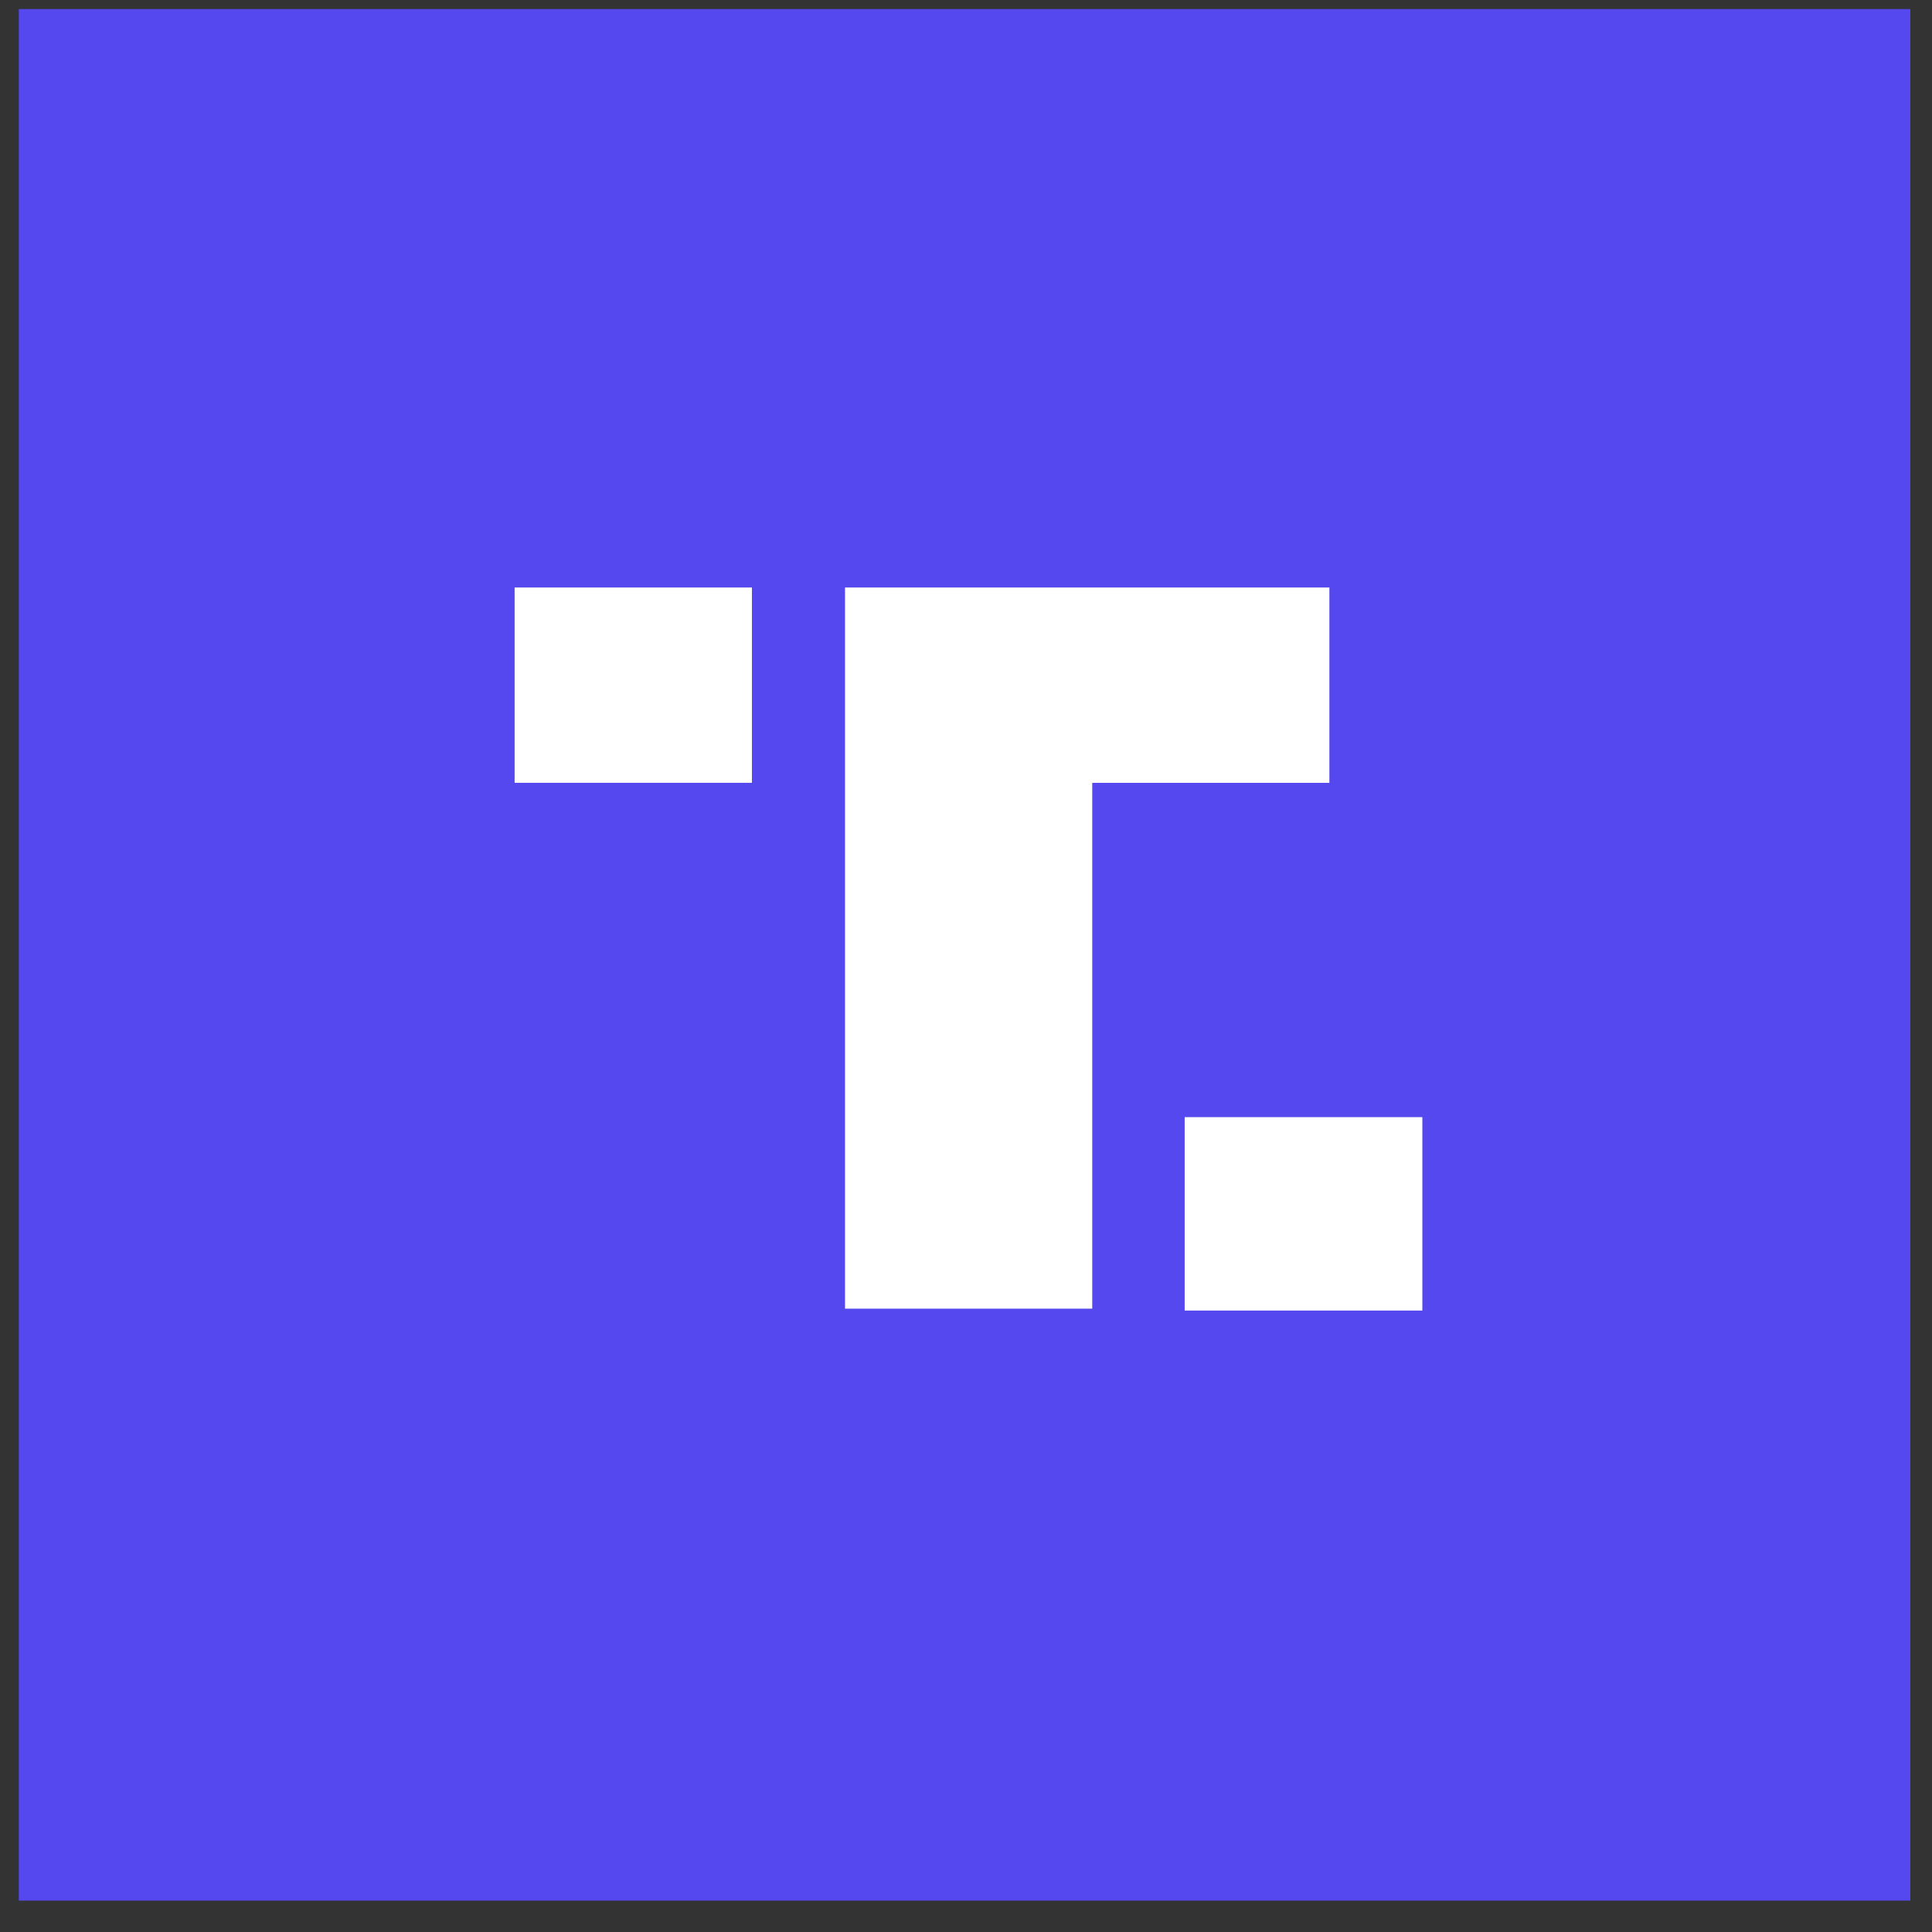
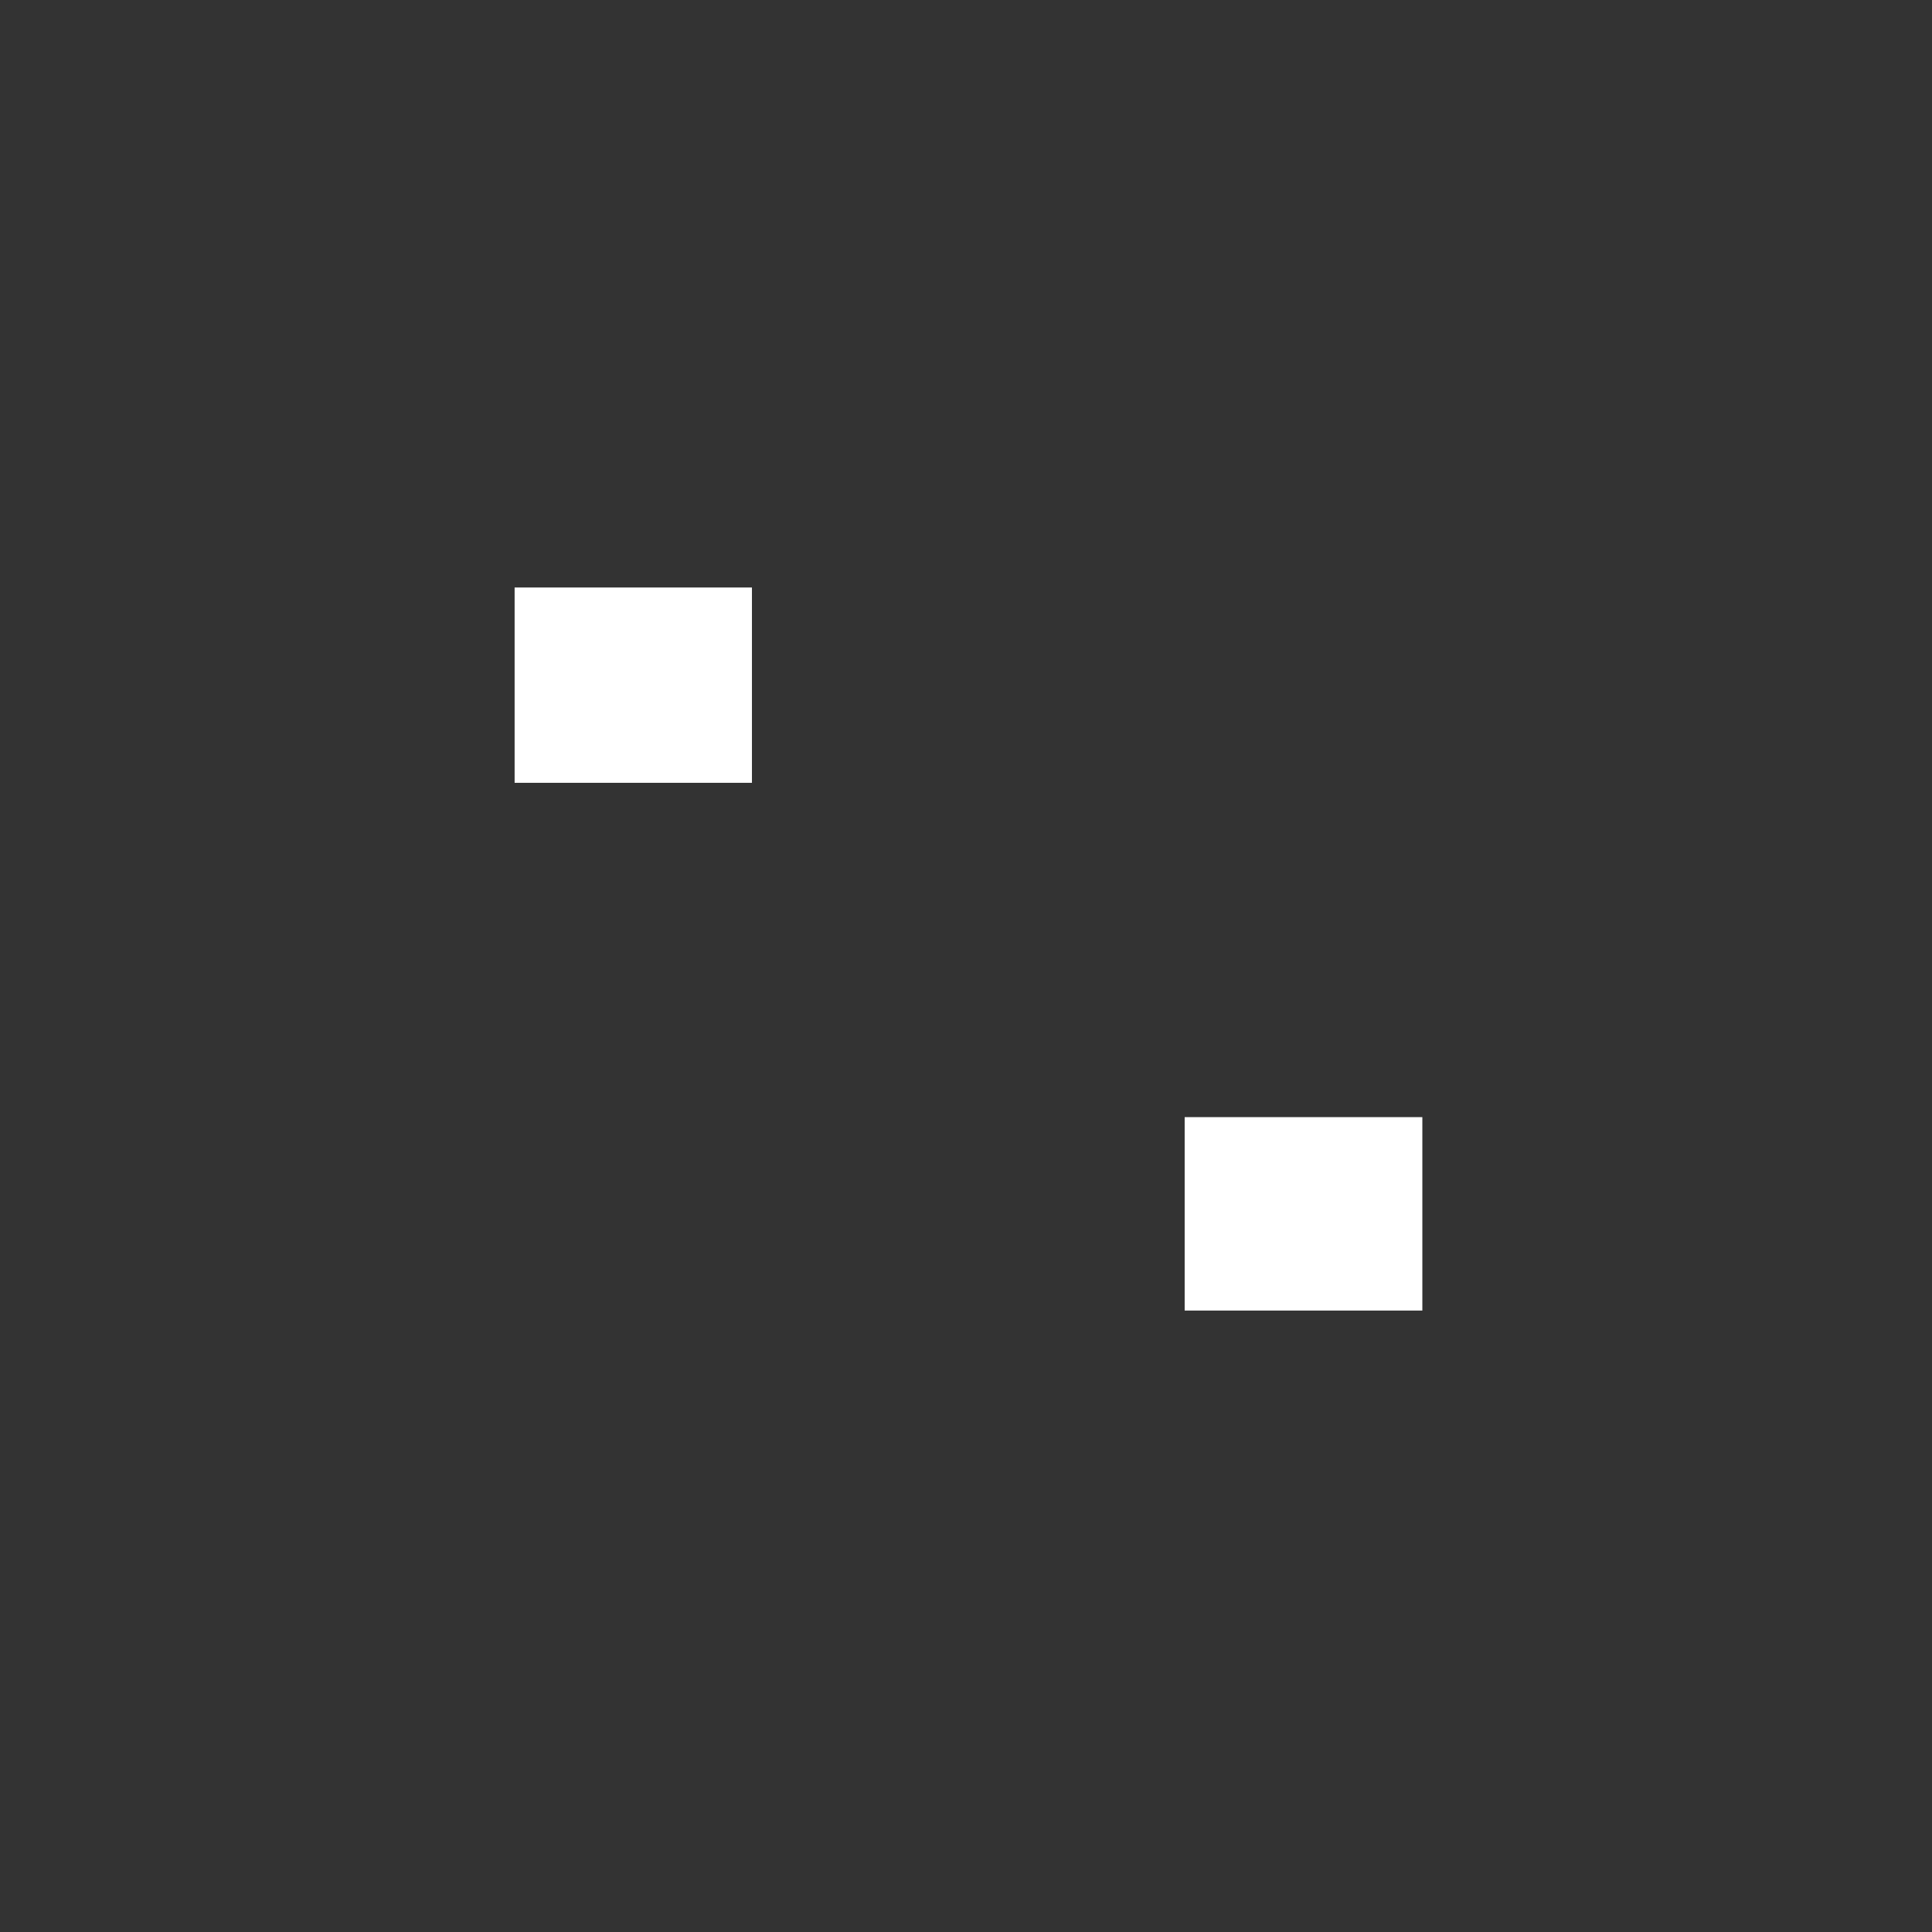
<svg xmlns="http://www.w3.org/2000/svg" width="44" height="44" viewBox="0 0 44 44" fill="none">
  <rect x="0" y="0" width="44" height="44" fill="#333333" stroke="none" />
  <g clip-path="url(#clip0_1429_5726)">
-     <path d="M0.428 0.206H43.507V43.285H0.428V0.206Z" fill="#5448EE" />
-     <path d="M32.393 25.442H26.98V29.847H32.393V25.442Z" fill="white" />
-     <path d="M30.276 17.829V13.38H19.245V29.804H24.875V17.829H30.276Z" fill="white" />
+     <path d="M32.393 25.442H26.98V29.847H32.393V25.442" fill="white" />
    <path d="M11.72 13.38H17.125V17.828H11.72V13.38Z" fill="white" />
  </g>
  <defs>
    <clipPath id="clip0_1429_5726">
      <rect width="43.286" height="43.286" fill="white" transform="translate(0.428)" />
    </clipPath>
  </defs>
</svg>